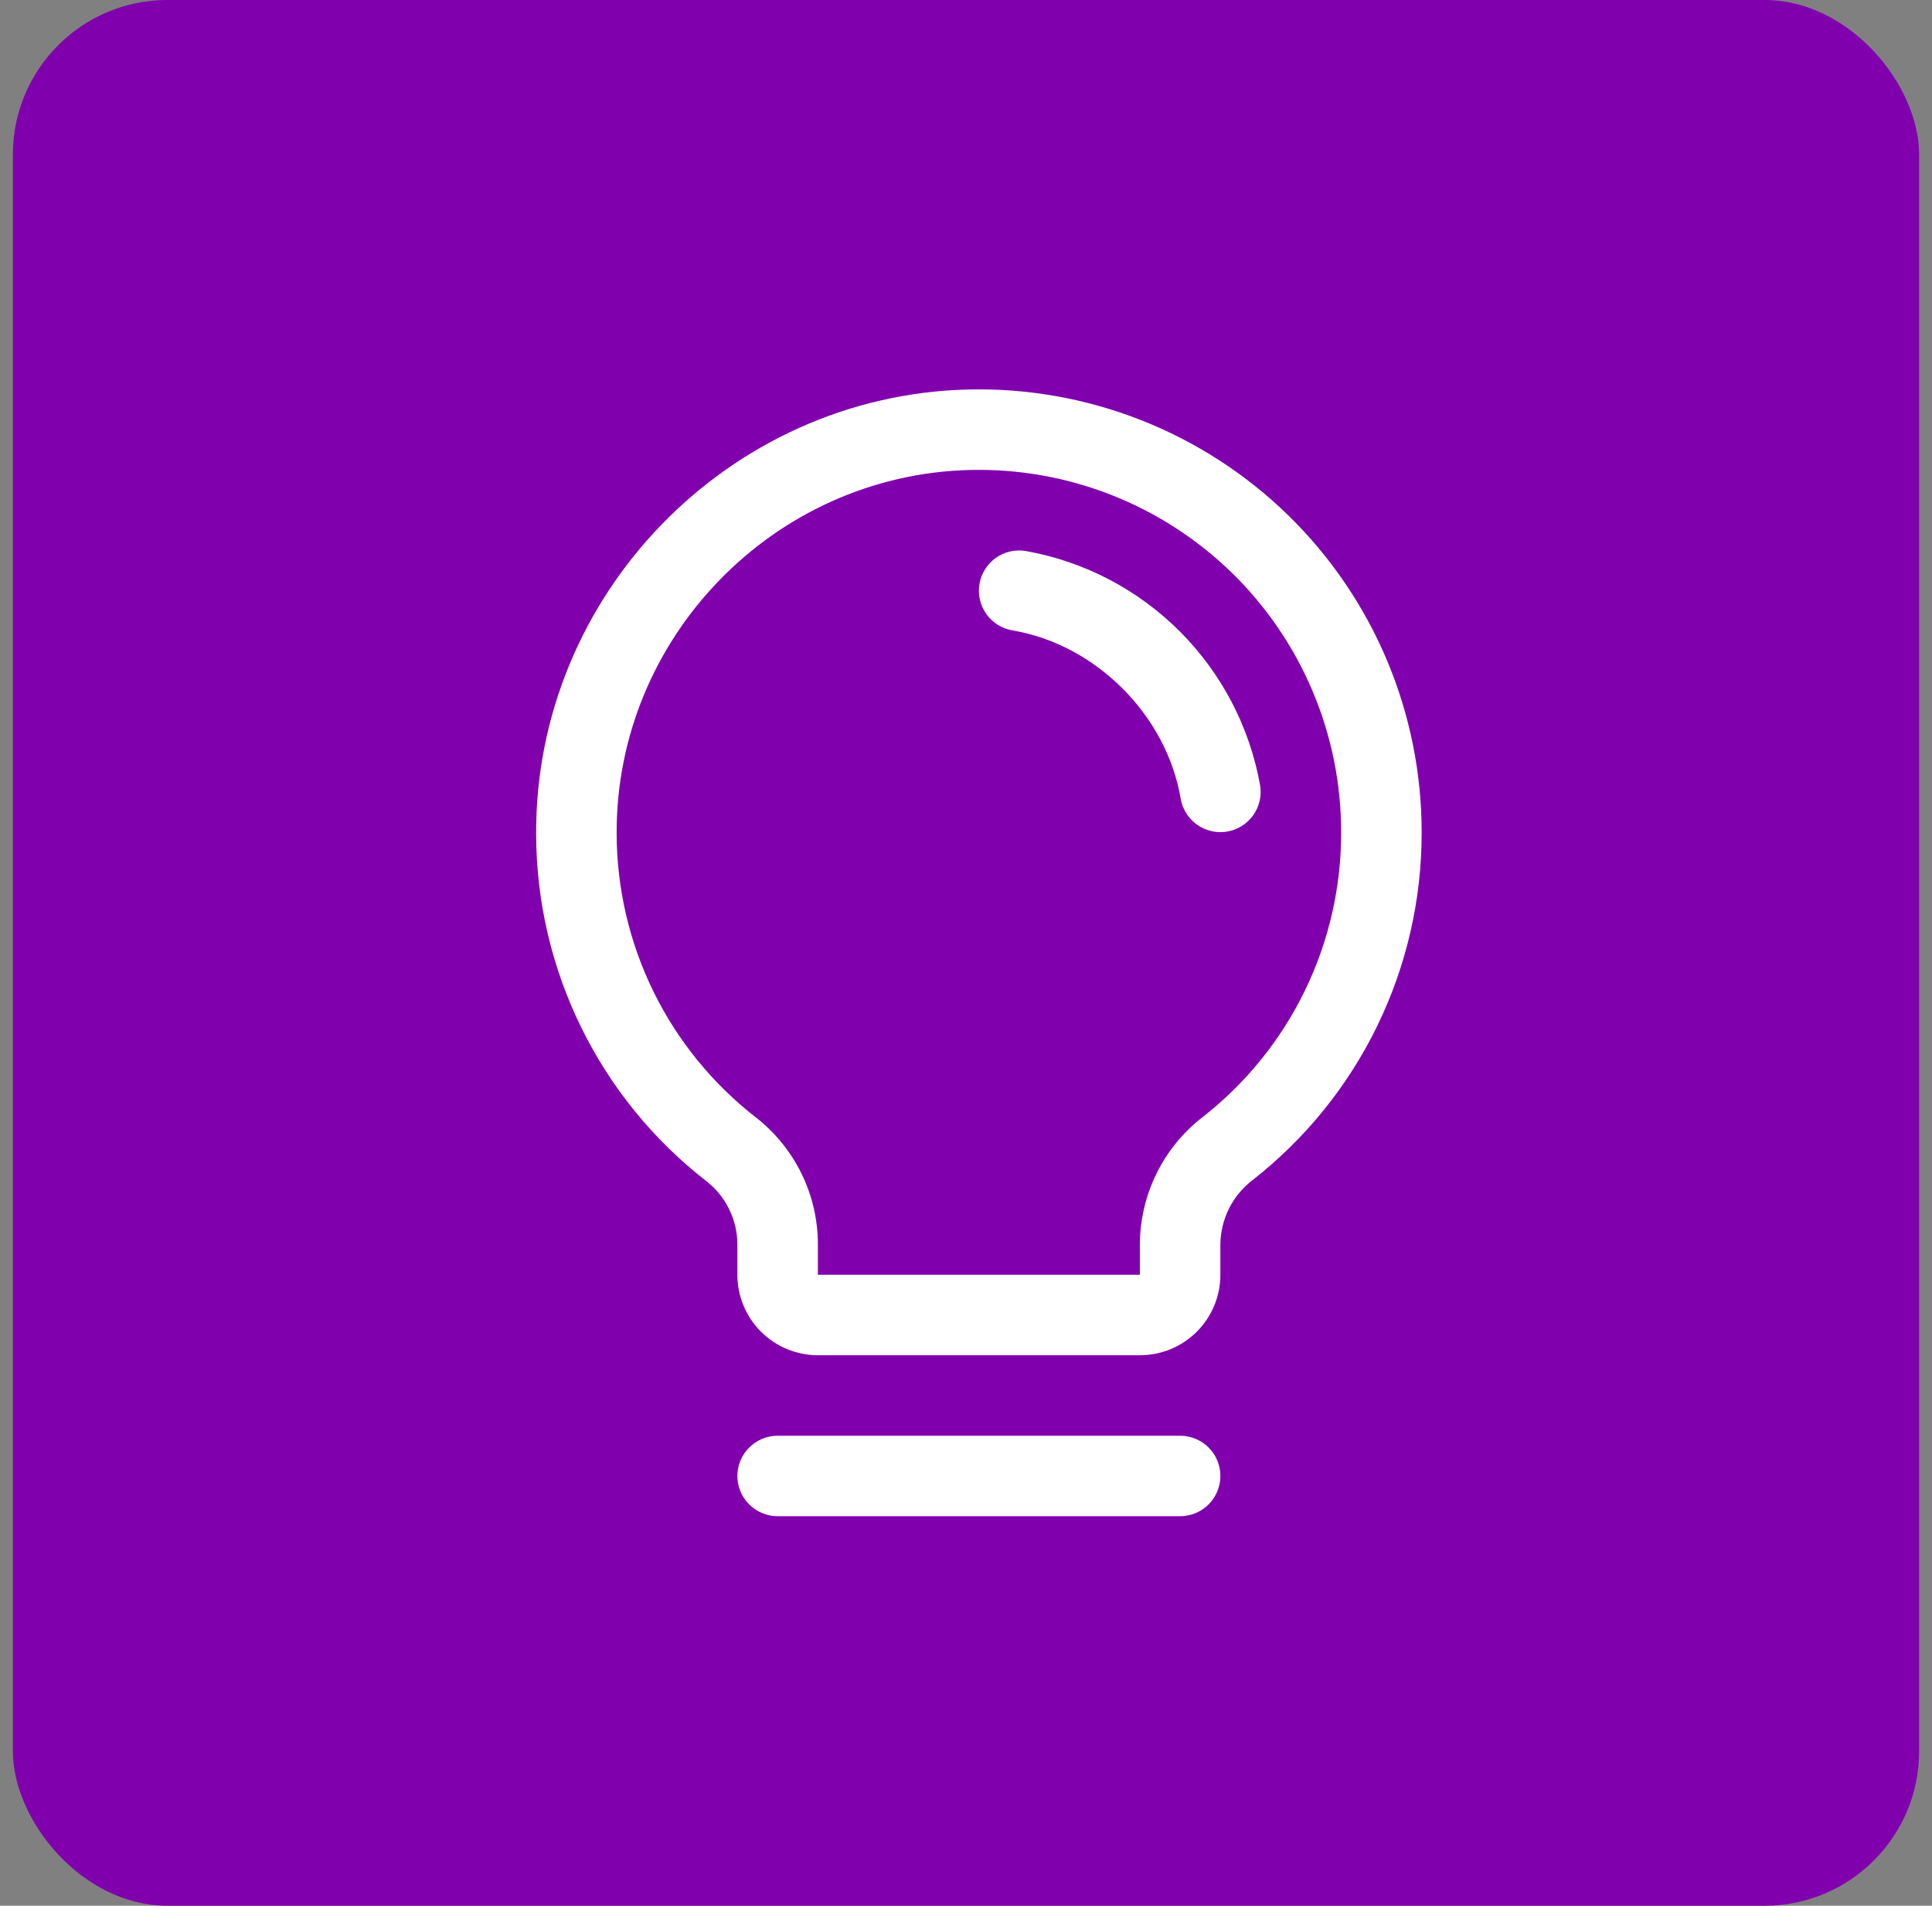
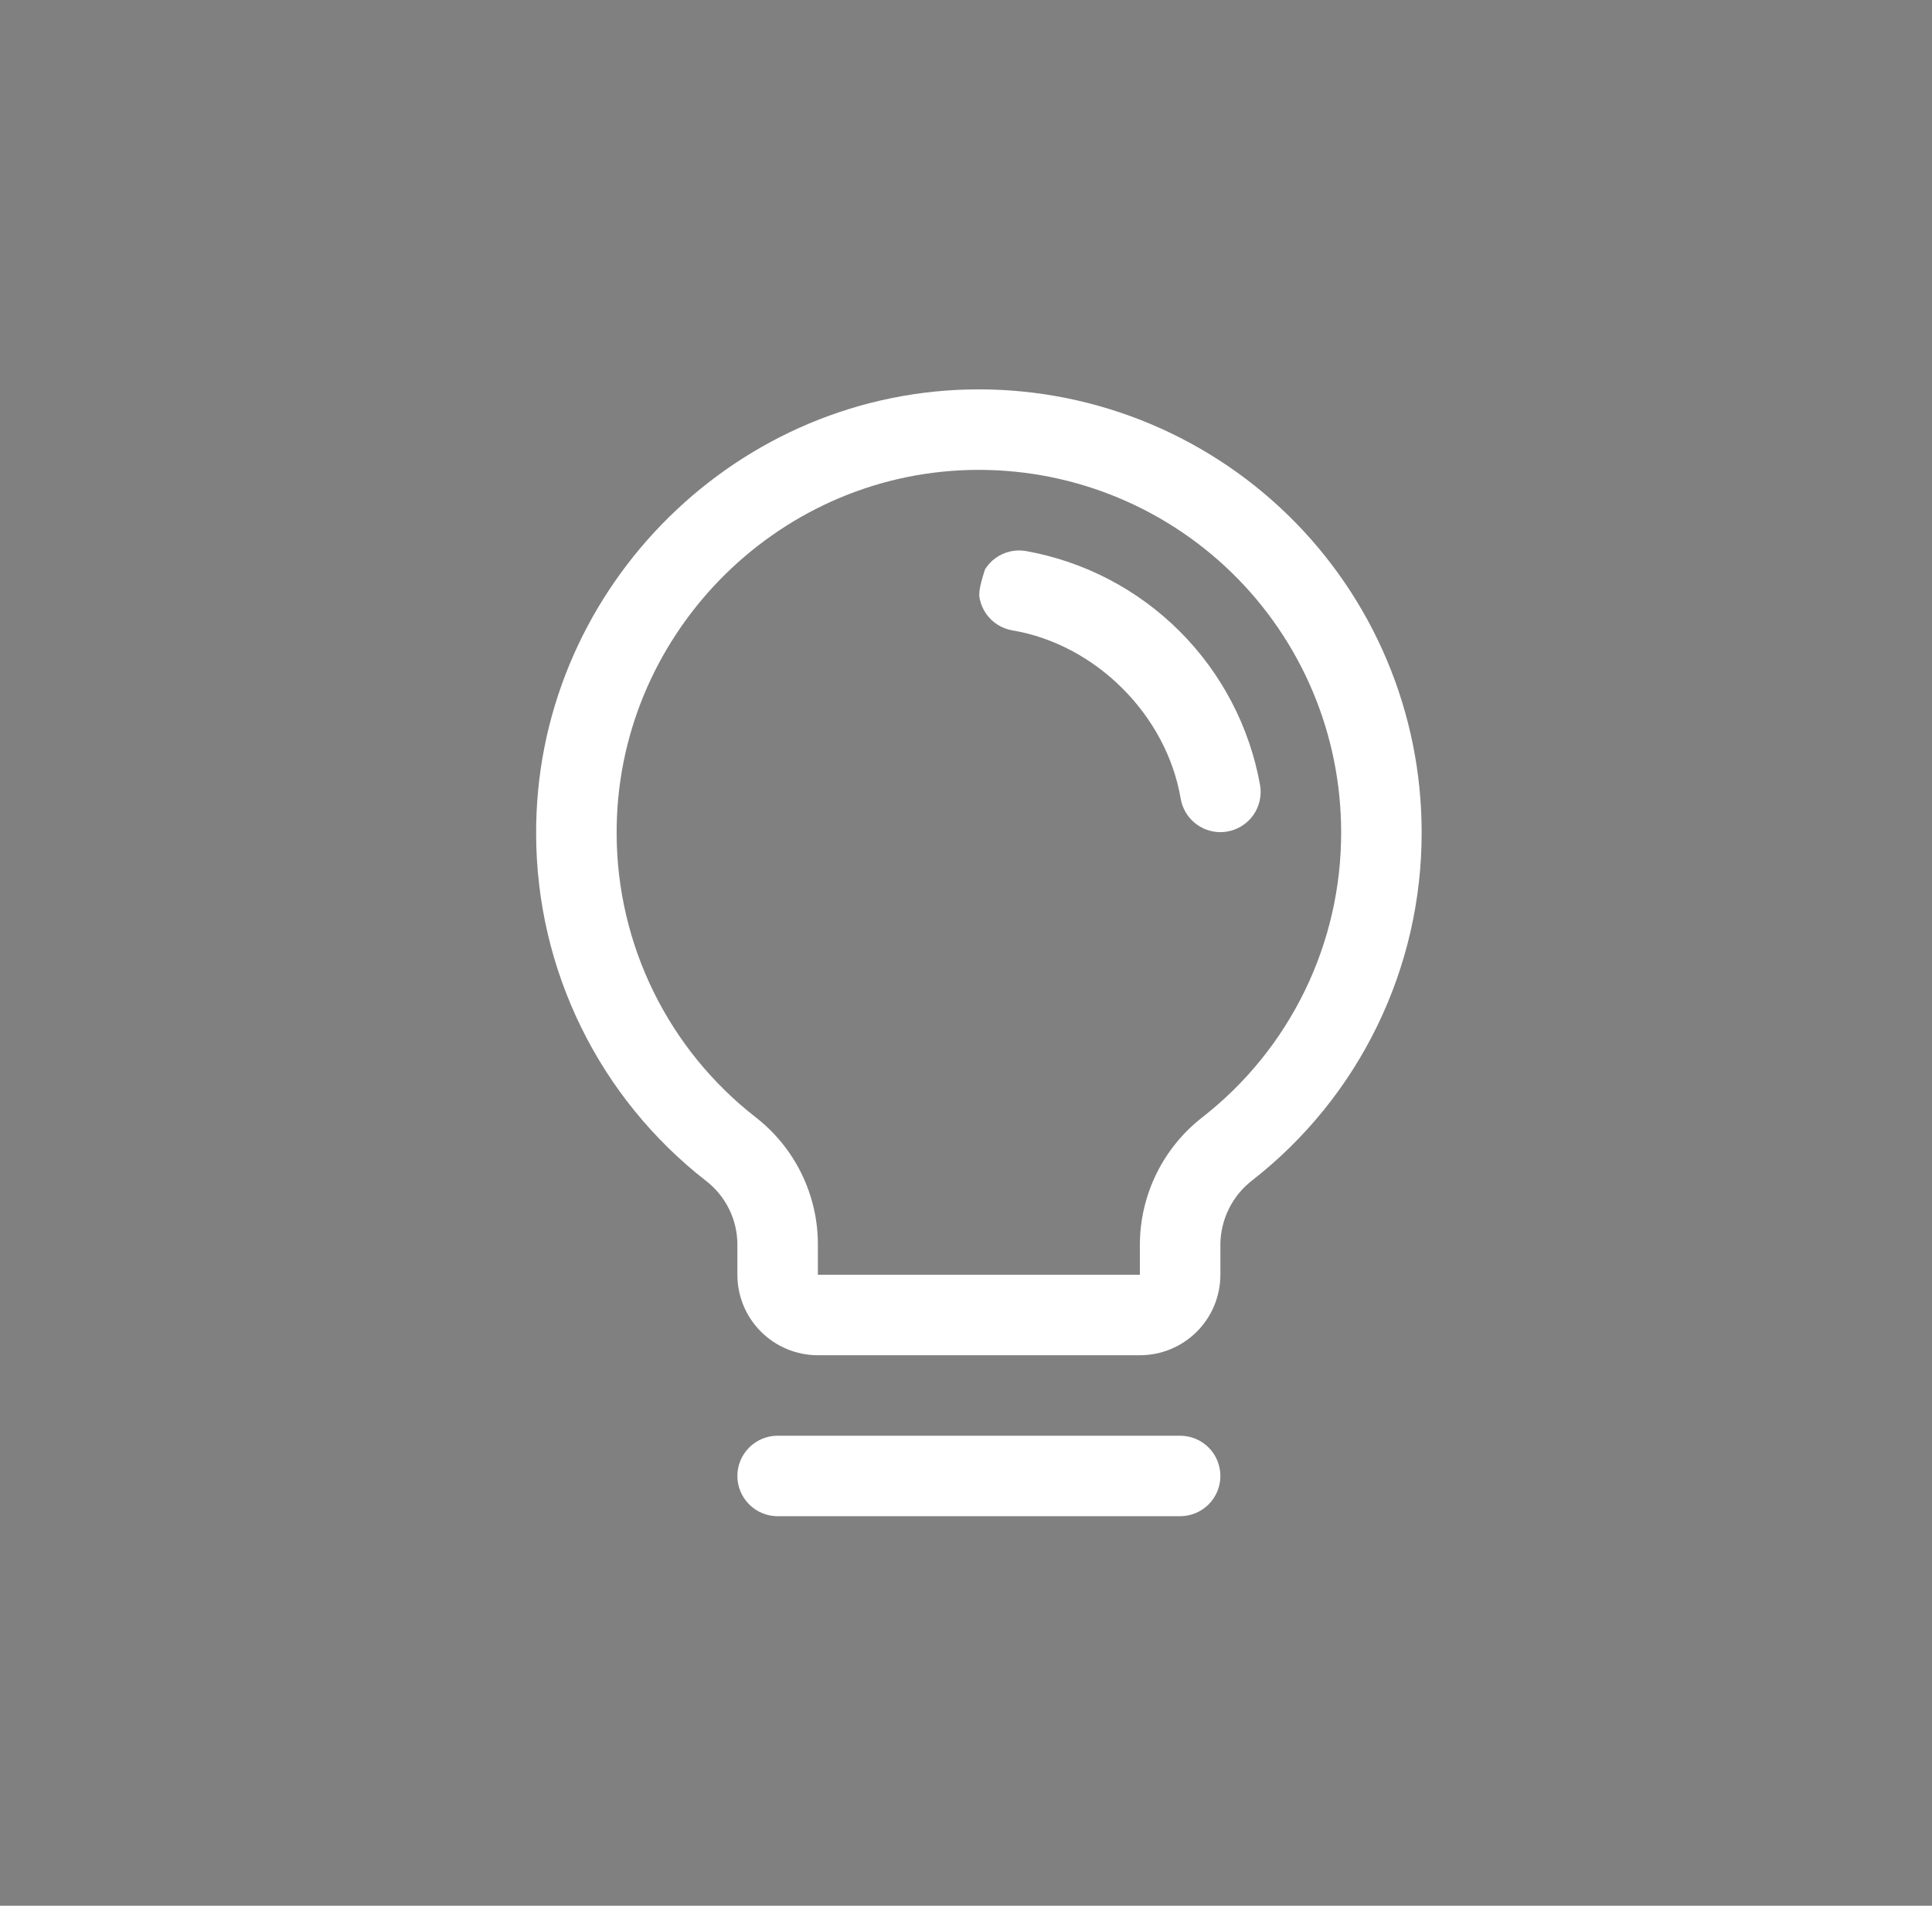
<svg xmlns="http://www.w3.org/2000/svg" width="75" height="74" viewBox="0 0 75 74" fill="none">
  <rect x="0" y="0" width="75" height="74" fill="#808080" stroke="none" />
-   <rect x="0.5" width="74" height="74" rx="6" fill="#8100AE" />
-   <path d="M47.375 57.312C47.375 57.726 47.211 58.123 46.918 58.416C46.625 58.709 46.227 58.874 45.813 58.874H30.188C29.773 58.874 29.376 58.709 29.083 58.416C28.79 58.123 28.625 57.726 28.625 57.312C28.625 56.897 28.79 56.5 29.083 56.207C29.376 55.914 29.773 55.749 30.188 55.749H45.813C46.227 55.749 46.625 55.914 46.918 56.207C47.211 56.5 47.375 56.897 47.375 57.312ZM55.188 32.312C55.194 34.916 54.606 37.488 53.467 39.831C52.329 42.174 50.67 44.225 48.617 45.829C48.234 46.123 47.922 46.501 47.707 46.934C47.492 47.367 47.378 47.844 47.375 48.327V49.499C47.375 50.328 47.046 51.123 46.46 51.709C45.874 52.295 45.079 52.624 44.25 52.624H31.75C30.922 52.624 30.127 52.295 29.541 51.709C28.954 51.123 28.625 50.328 28.625 49.499V48.327C28.625 47.849 28.515 47.378 28.304 46.95C28.093 46.521 27.787 46.146 27.409 45.855C25.361 44.26 23.703 42.221 22.561 39.891C21.418 37.561 20.82 35.002 20.813 32.407C20.762 23.099 28.285 15.347 37.586 15.124C39.878 15.069 42.157 15.473 44.291 16.312C46.424 17.151 48.368 18.408 50.008 20.009C51.648 21.611 52.952 23.524 53.841 25.637C54.73 27.75 55.188 30.019 55.188 32.312ZM52.063 32.312C52.063 30.436 51.689 28.579 50.961 26.851C50.233 25.122 49.167 23.556 47.825 22.246C46.483 20.936 44.892 19.907 43.146 19.22C41.401 18.534 39.535 18.204 37.66 18.249C30.043 18.429 23.897 24.771 23.938 32.388C23.945 34.51 24.435 36.603 25.37 38.508C26.305 40.413 27.662 42.08 29.336 43.384C30.089 43.969 30.698 44.719 31.116 45.576C31.535 46.432 31.752 47.374 31.75 48.327V49.499H44.25V48.327C44.252 47.371 44.473 46.428 44.895 45.57C45.317 44.712 45.93 43.961 46.686 43.376C48.366 42.063 49.723 40.384 50.655 38.466C51.587 36.549 52.069 34.444 52.063 32.312ZM48.916 30.487C48.511 28.224 47.422 26.14 45.796 24.514C44.171 22.889 42.086 21.8 39.822 21.396C39.62 21.361 39.413 21.368 39.213 21.413C39.013 21.459 38.824 21.544 38.657 21.663C38.49 21.782 38.347 21.933 38.239 22.107C38.13 22.281 38.056 22.474 38.022 22.677C37.988 22.879 37.994 23.086 38.04 23.286C38.086 23.486 38.17 23.675 38.289 23.843C38.408 24.01 38.559 24.152 38.733 24.261C38.907 24.37 39.101 24.444 39.303 24.478C42.539 25.023 45.285 27.769 45.834 31.011C45.896 31.375 46.085 31.705 46.367 31.943C46.649 32.181 47.006 32.312 47.375 32.312C47.464 32.311 47.552 32.304 47.639 32.29C48.047 32.22 48.411 31.991 48.651 31.653C48.89 31.315 48.986 30.896 48.916 30.487Z" fill="white" />
+   <path d="M47.375 57.312C47.375 57.726 47.211 58.123 46.918 58.416C46.625 58.709 46.227 58.874 45.813 58.874H30.188C29.773 58.874 29.376 58.709 29.083 58.416C28.79 58.123 28.625 57.726 28.625 57.312C28.625 56.897 28.79 56.5 29.083 56.207C29.376 55.914 29.773 55.749 30.188 55.749H45.813C46.227 55.749 46.625 55.914 46.918 56.207C47.211 56.5 47.375 56.897 47.375 57.312ZM55.188 32.312C55.194 34.916 54.606 37.488 53.467 39.831C52.329 42.174 50.67 44.225 48.617 45.829C48.234 46.123 47.922 46.501 47.707 46.934C47.492 47.367 47.378 47.844 47.375 48.327V49.499C47.375 50.328 47.046 51.123 46.46 51.709C45.874 52.295 45.079 52.624 44.25 52.624H31.75C30.922 52.624 30.127 52.295 29.541 51.709C28.954 51.123 28.625 50.328 28.625 49.499V48.327C28.625 47.849 28.515 47.378 28.304 46.95C28.093 46.521 27.787 46.146 27.409 45.855C25.361 44.26 23.703 42.221 22.561 39.891C21.418 37.561 20.82 35.002 20.813 32.407C20.762 23.099 28.285 15.347 37.586 15.124C39.878 15.069 42.157 15.473 44.291 16.312C46.424 17.151 48.368 18.408 50.008 20.009C51.648 21.611 52.952 23.524 53.841 25.637C54.73 27.75 55.188 30.019 55.188 32.312ZM52.063 32.312C52.063 30.436 51.689 28.579 50.961 26.851C50.233 25.122 49.167 23.556 47.825 22.246C46.483 20.936 44.892 19.907 43.146 19.22C41.401 18.534 39.535 18.204 37.66 18.249C30.043 18.429 23.897 24.771 23.938 32.388C23.945 34.51 24.435 36.603 25.37 38.508C26.305 40.413 27.662 42.08 29.336 43.384C30.089 43.969 30.698 44.719 31.116 45.576C31.535 46.432 31.752 47.374 31.75 48.327V49.499H44.25V48.327C44.252 47.371 44.473 46.428 44.895 45.57C45.317 44.712 45.93 43.961 46.686 43.376C48.366 42.063 49.723 40.384 50.655 38.466C51.587 36.549 52.069 34.444 52.063 32.312ZM48.916 30.487C48.511 28.224 47.422 26.14 45.796 24.514C44.171 22.889 42.086 21.8 39.822 21.396C39.62 21.361 39.413 21.368 39.213 21.413C39.013 21.459 38.824 21.544 38.657 21.663C38.49 21.782 38.347 21.933 38.239 22.107C37.988 22.879 37.994 23.086 38.04 23.286C38.086 23.486 38.17 23.675 38.289 23.843C38.408 24.01 38.559 24.152 38.733 24.261C38.907 24.37 39.101 24.444 39.303 24.478C42.539 25.023 45.285 27.769 45.834 31.011C45.896 31.375 46.085 31.705 46.367 31.943C46.649 32.181 47.006 32.312 47.375 32.312C47.464 32.311 47.552 32.304 47.639 32.29C48.047 32.22 48.411 31.991 48.651 31.653C48.89 31.315 48.986 30.896 48.916 30.487Z" fill="white" />
</svg>